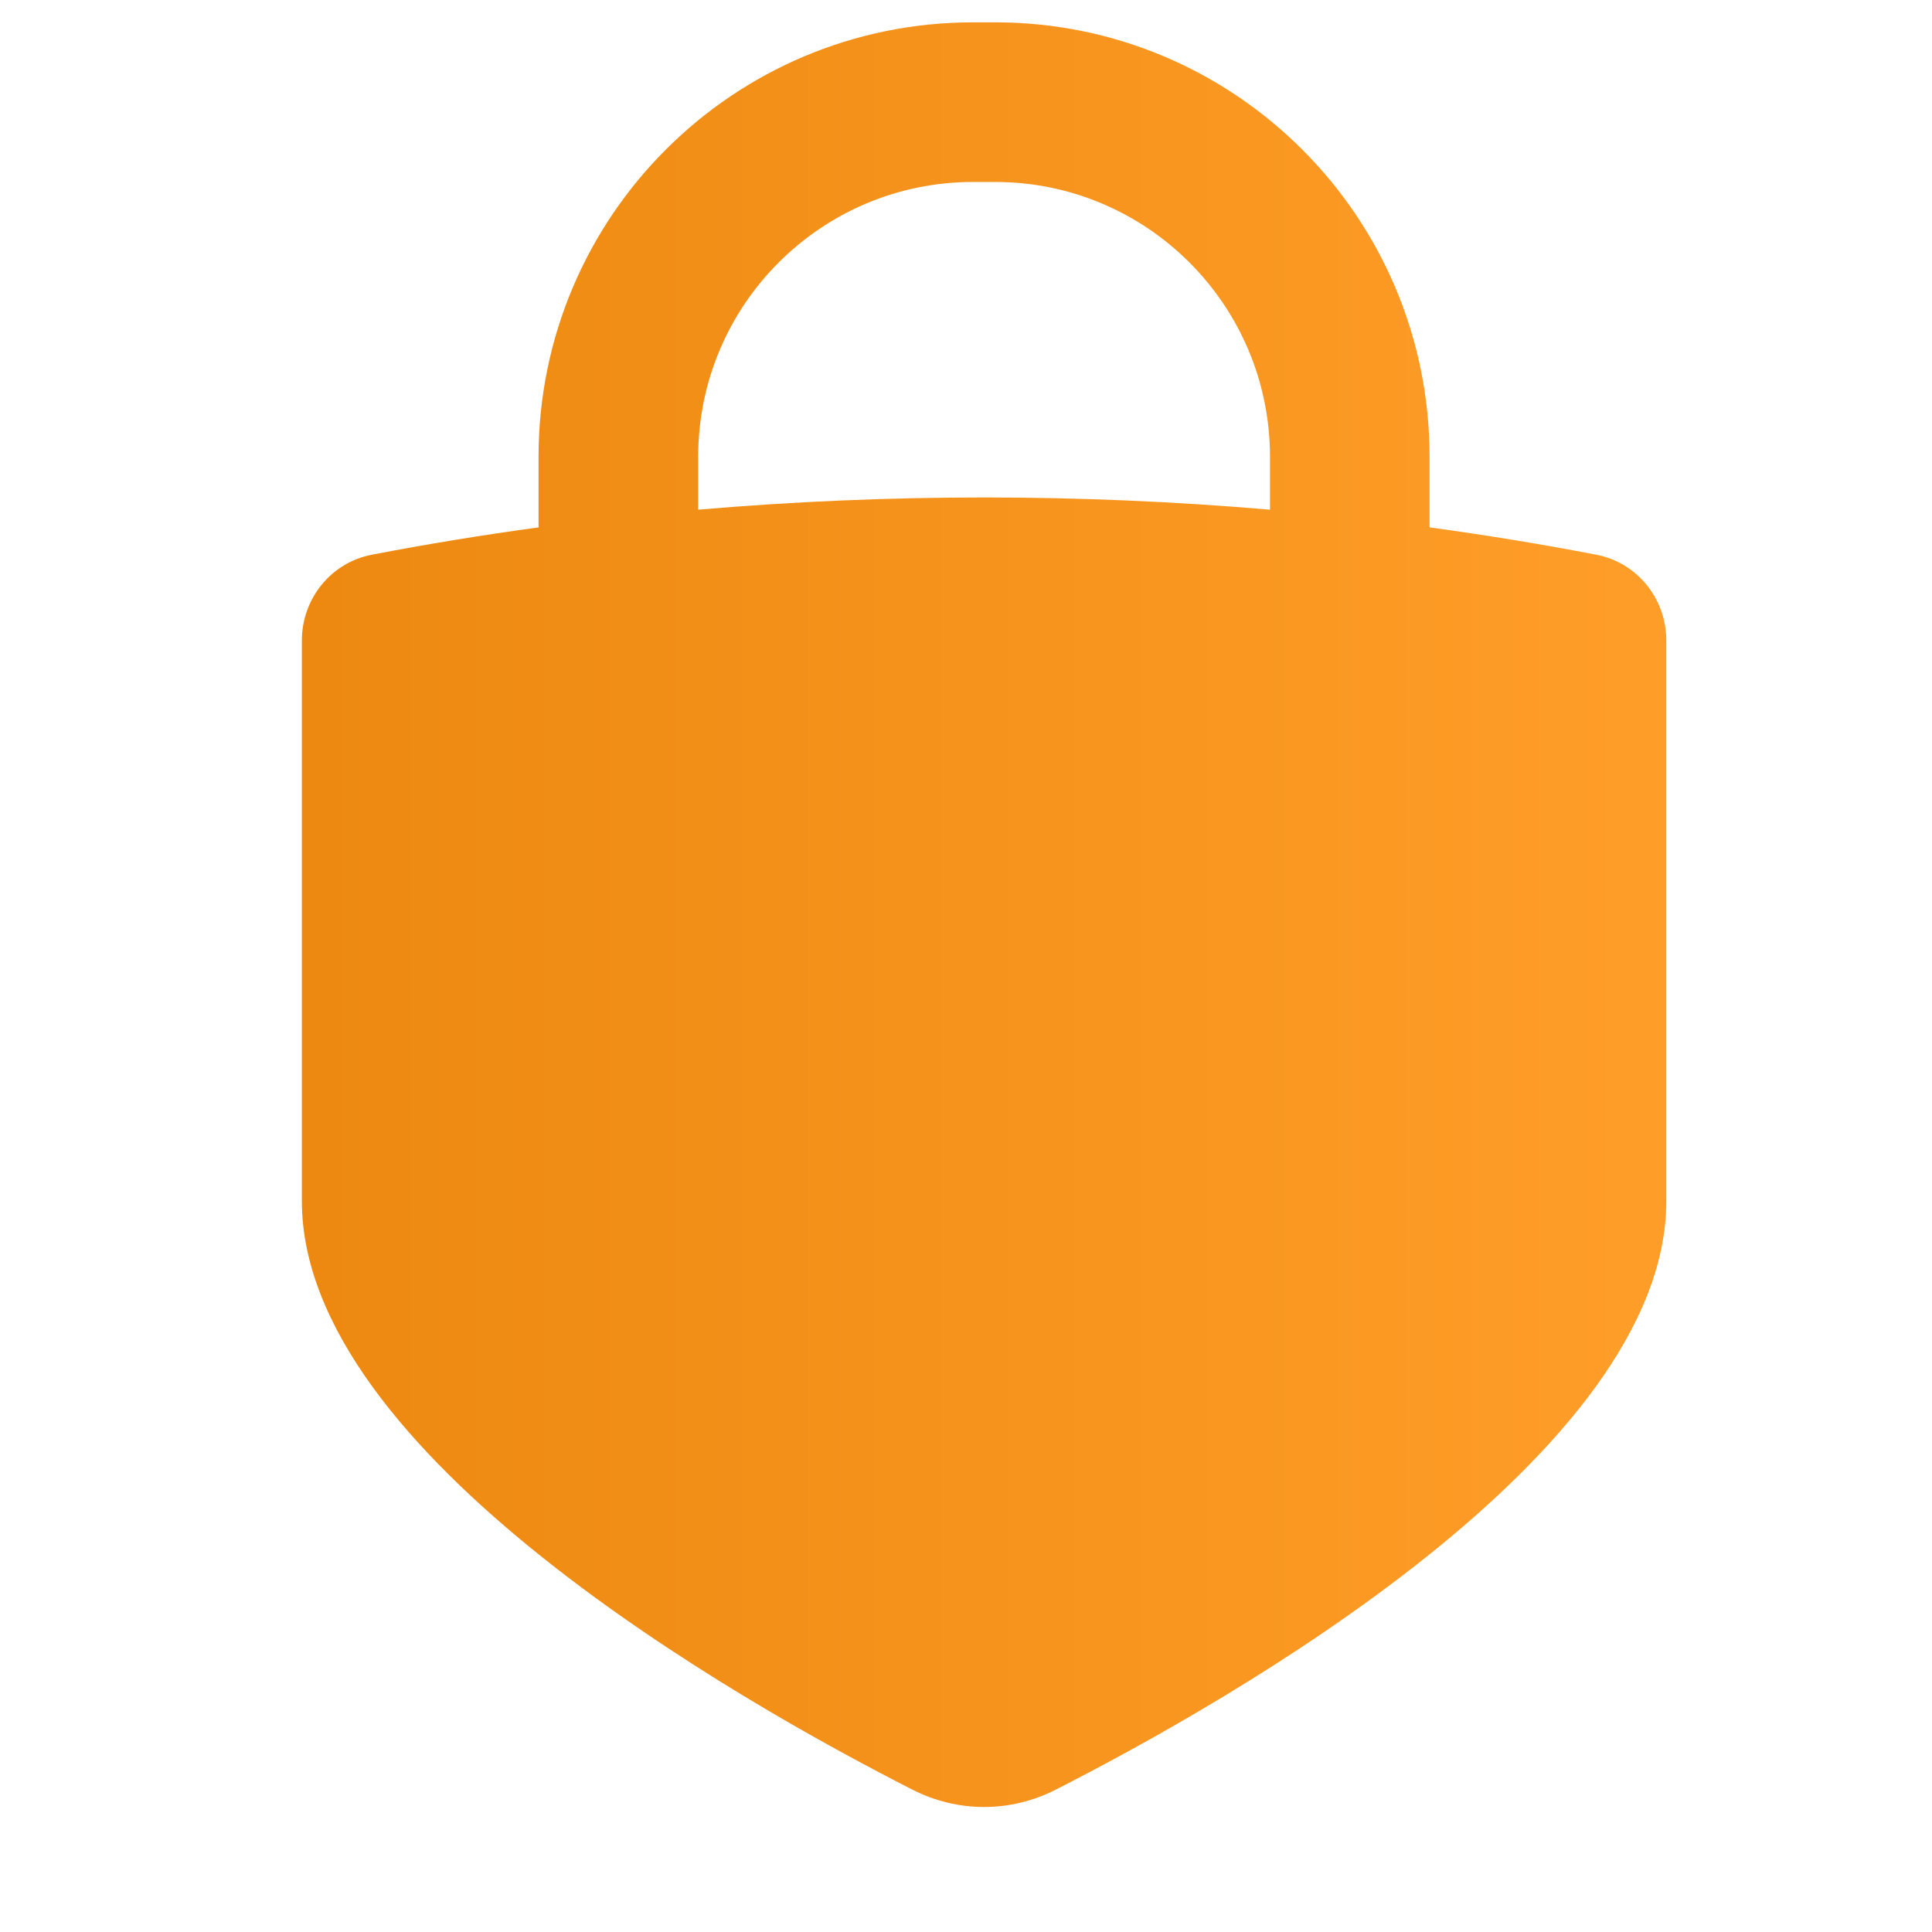
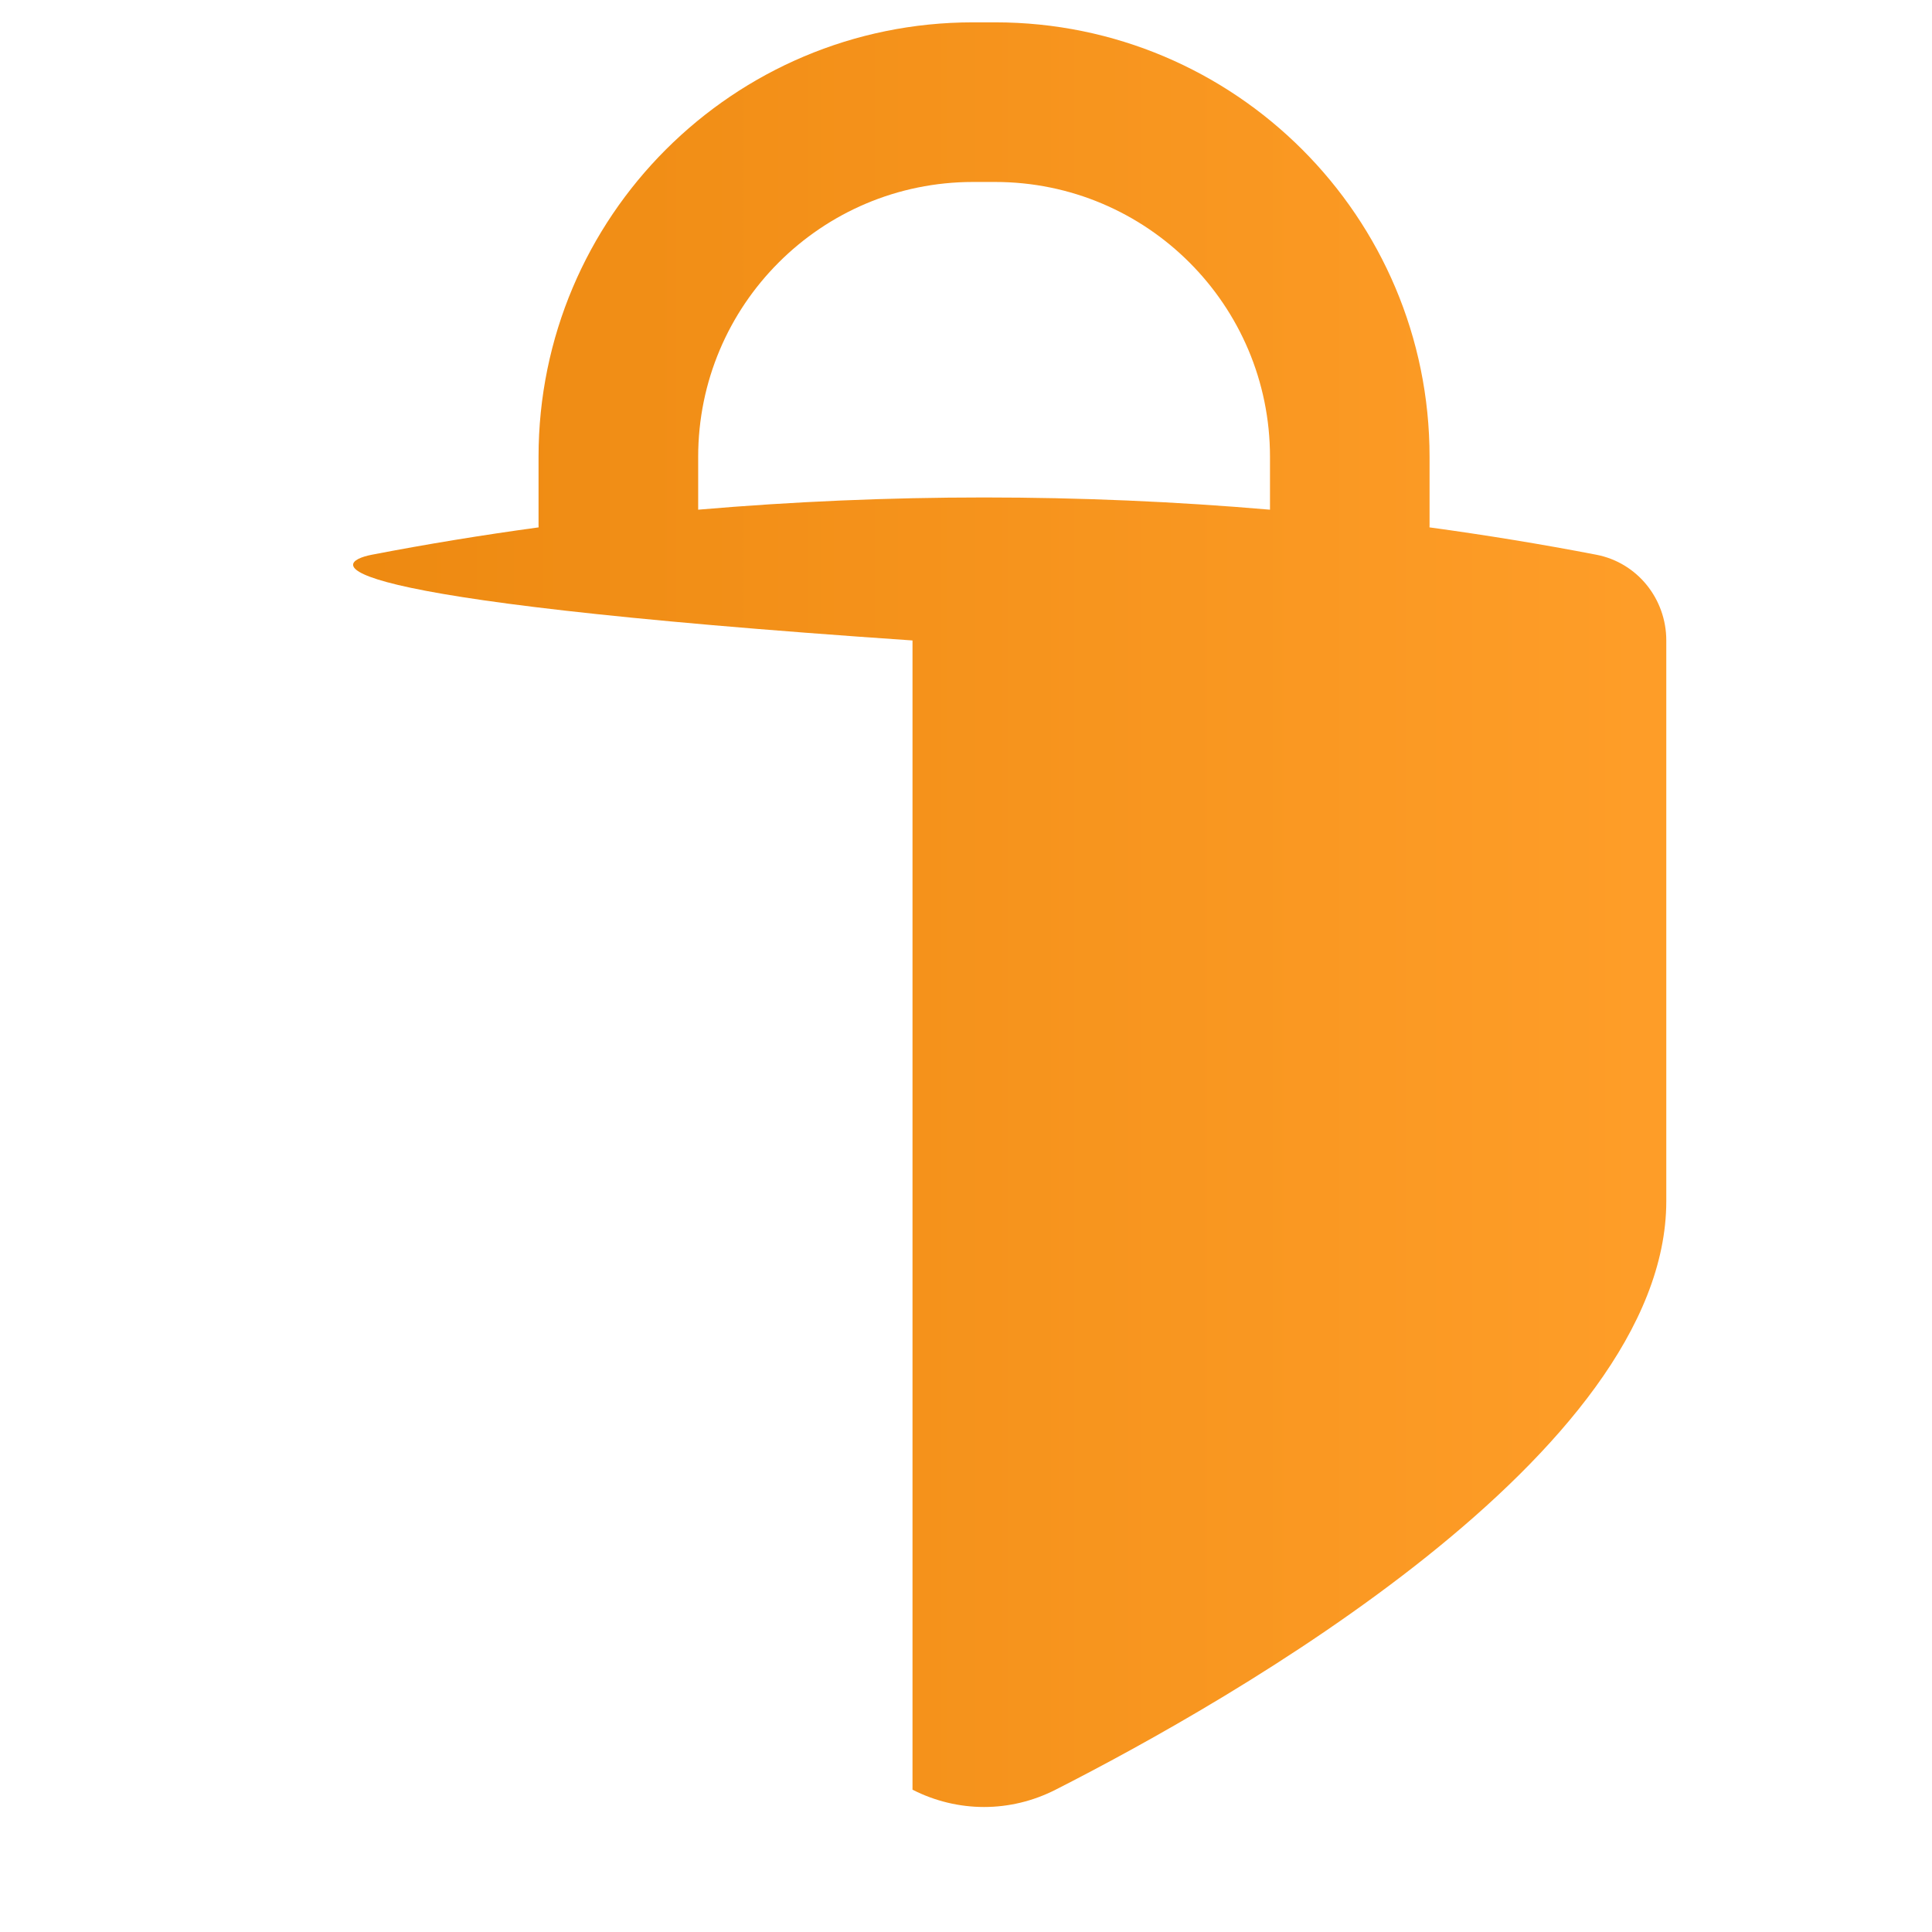
<svg xmlns="http://www.w3.org/2000/svg" width="32" height="32" viewBox="0 0 32 32" fill="none">
-   <path fill-rule="evenodd" clip-rule="evenodd" d="M16.482 0.37C20.456 0.37 23.678 3.592 23.678 7.567V8.698C23.678 8.71 23.678 8.723 23.677 8.735C24.607 8.862 25.529 9.012 26.44 9.188C27.118 9.318 27.599 9.918 27.599 10.608V19.894C27.599 24.076 20.384 28.168 17.484 29.643C16.734 30.025 15.864 30.025 15.114 29.643C12.214 28.168 5 24.076 5 19.894V10.608C5 9.918 5.481 9.318 6.159 9.188C7.07 9.012 7.991 8.862 8.921 8.735C8.92 8.723 8.92 8.71 8.92 8.698V7.567C8.92 3.592 12.142 0.37 16.117 0.37H16.482ZM16.117 3.014C13.602 3.014 11.564 5.053 11.564 7.567V8.442C14.702 8.172 17.896 8.172 21.035 8.442V7.567C21.035 5.053 18.996 3.014 16.482 3.014H16.117Z" fill="url(#paint0_linear_6700_4549)" />
+   <path fill-rule="evenodd" clip-rule="evenodd" d="M16.482 0.37C20.456 0.37 23.678 3.592 23.678 7.567V8.698C23.678 8.71 23.678 8.723 23.677 8.735C24.607 8.862 25.529 9.012 26.44 9.188C27.118 9.318 27.599 9.918 27.599 10.608V19.894C27.599 24.076 20.384 28.168 17.484 29.643C16.734 30.025 15.864 30.025 15.114 29.643V10.608C5 9.918 5.481 9.318 6.159 9.188C7.07 9.012 7.991 8.862 8.921 8.735C8.92 8.723 8.92 8.71 8.92 8.698V7.567C8.92 3.592 12.142 0.37 16.117 0.37H16.482ZM16.117 3.014C13.602 3.014 11.564 5.053 11.564 7.567V8.442C14.702 8.172 17.896 8.172 21.035 8.442V7.567C21.035 5.053 18.996 3.014 16.482 3.014H16.117Z" fill="url(#paint0_linear_6700_4549)" />
  <defs>
    <linearGradient id="paint0_linear_6700_4549" x1="28.232" y1="0.37" x2="4.05" y2="0.37" gradientUnits="userSpaceOnUse">
      <stop stop-color="#FF9E29" />
      <stop offset="1" stop-color="#EC880F" />
    </linearGradient>
  </defs>
</svg>